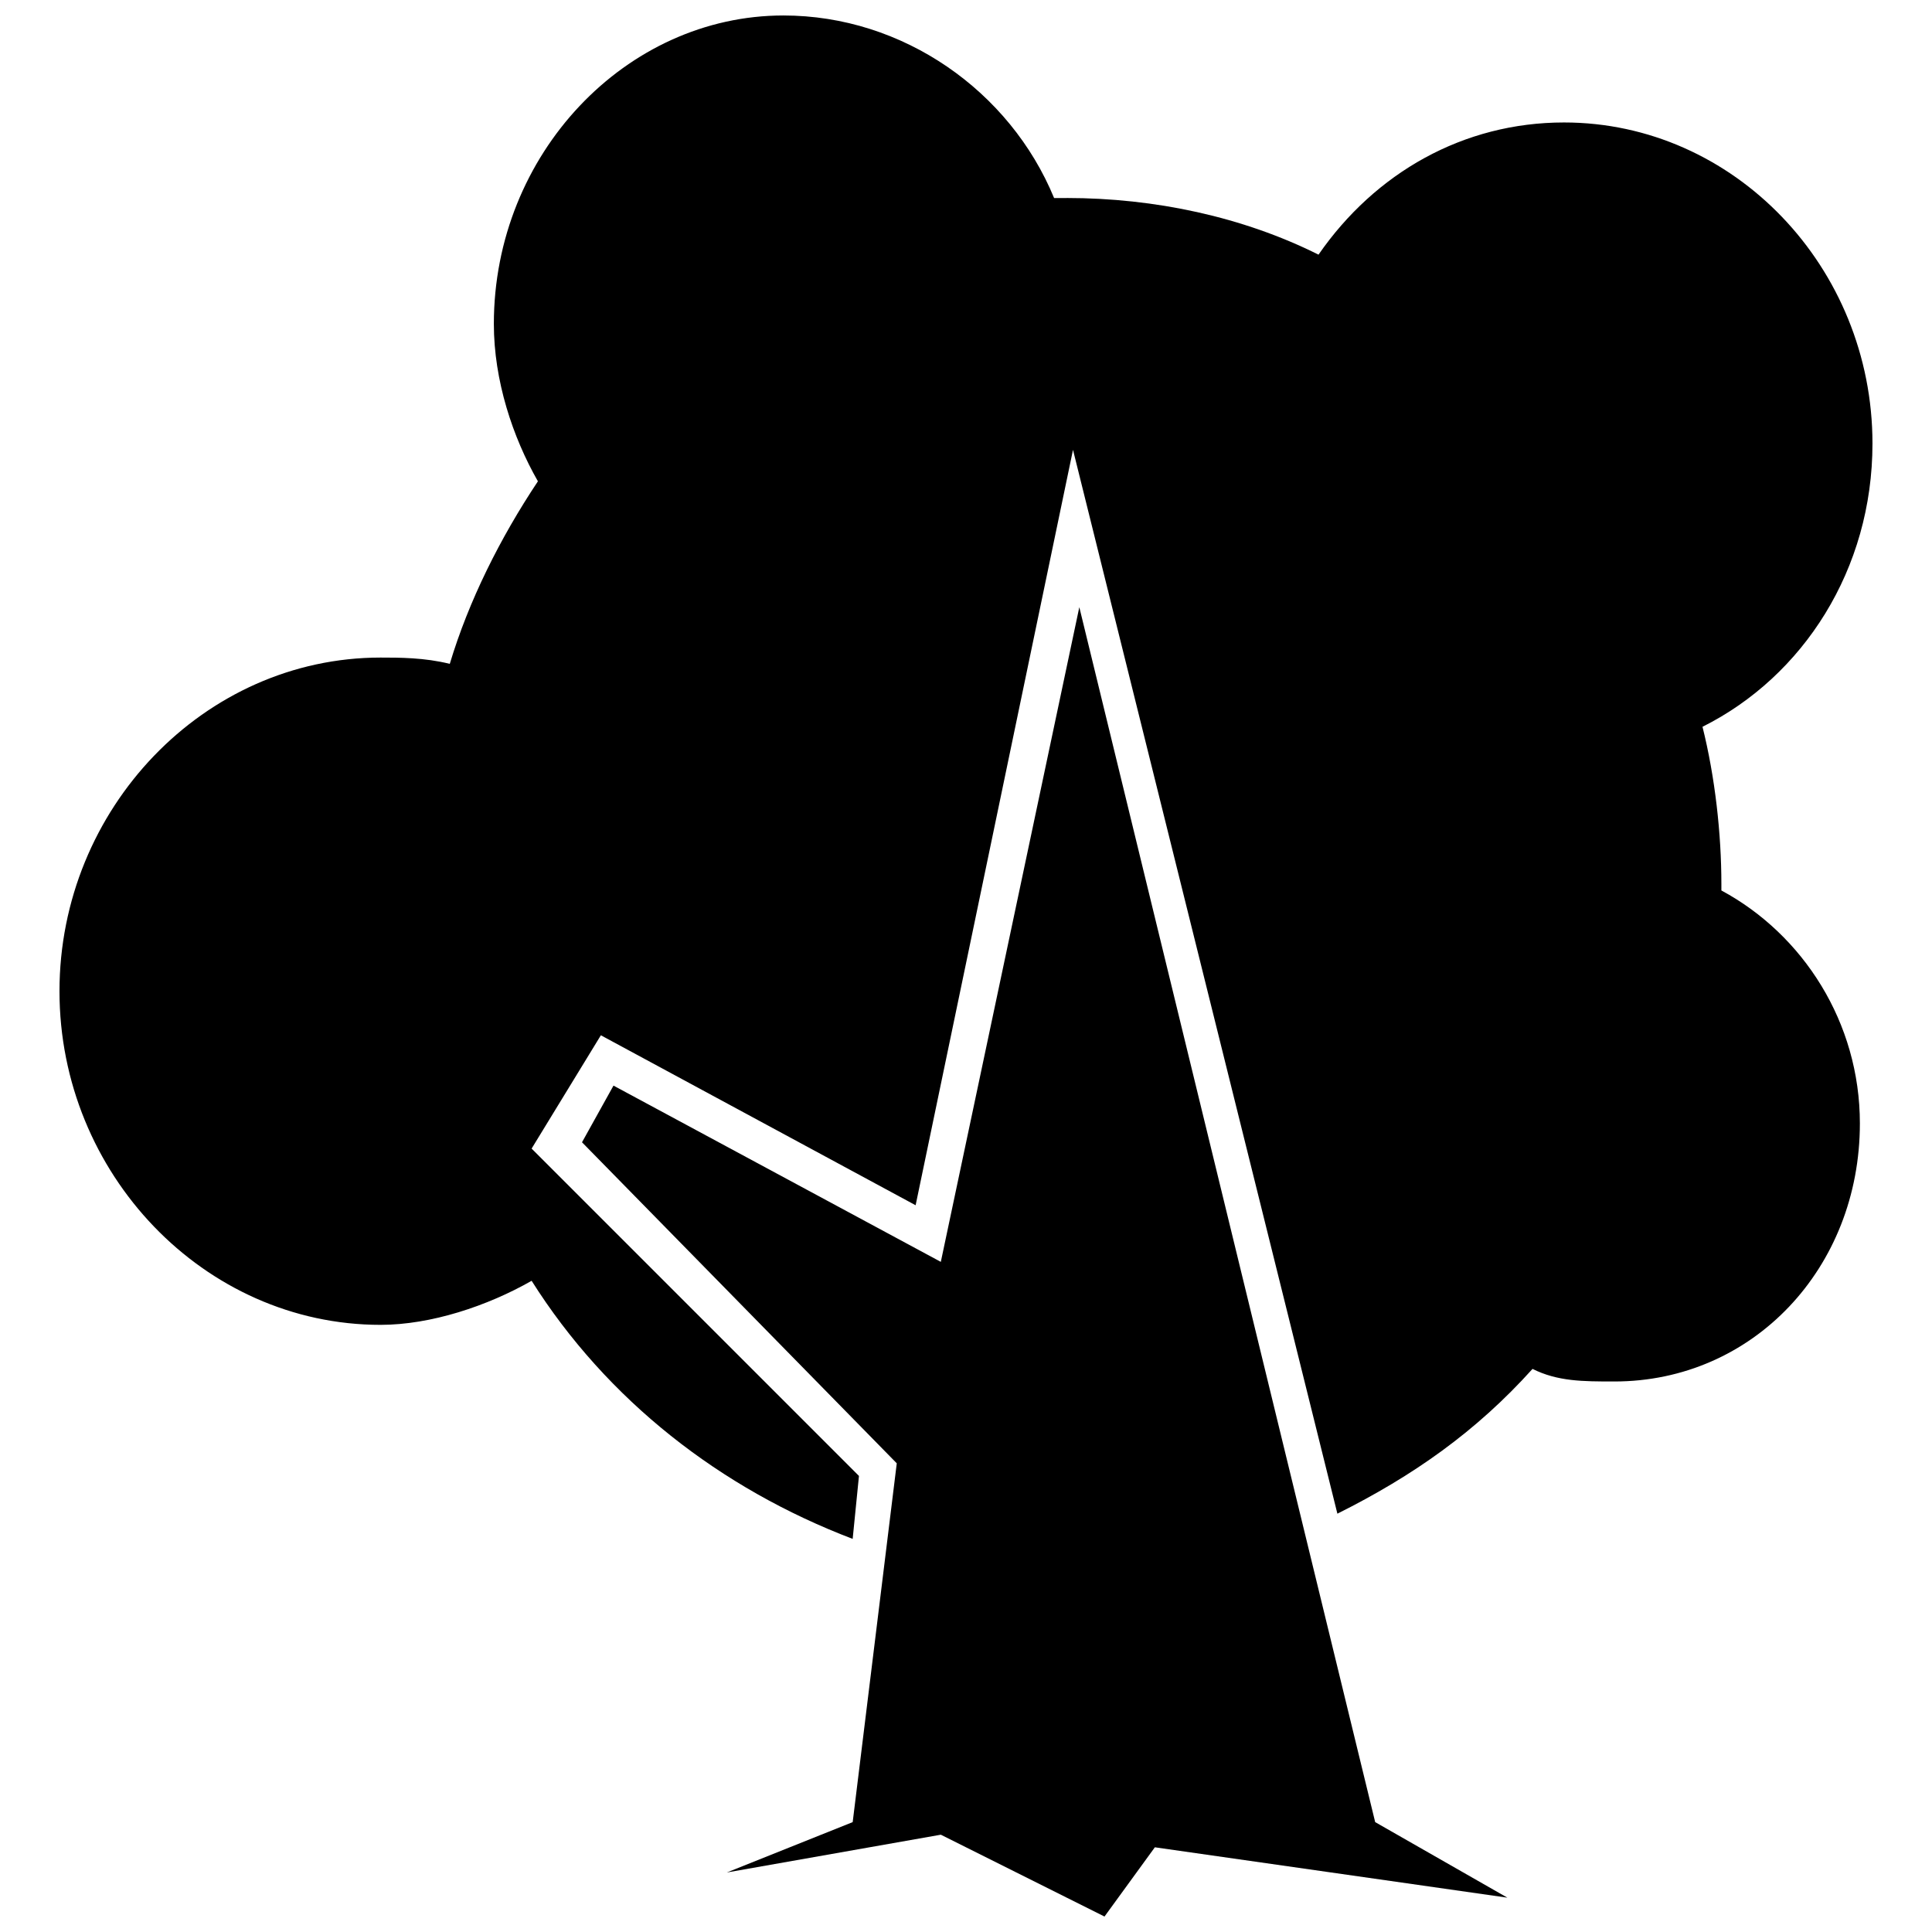
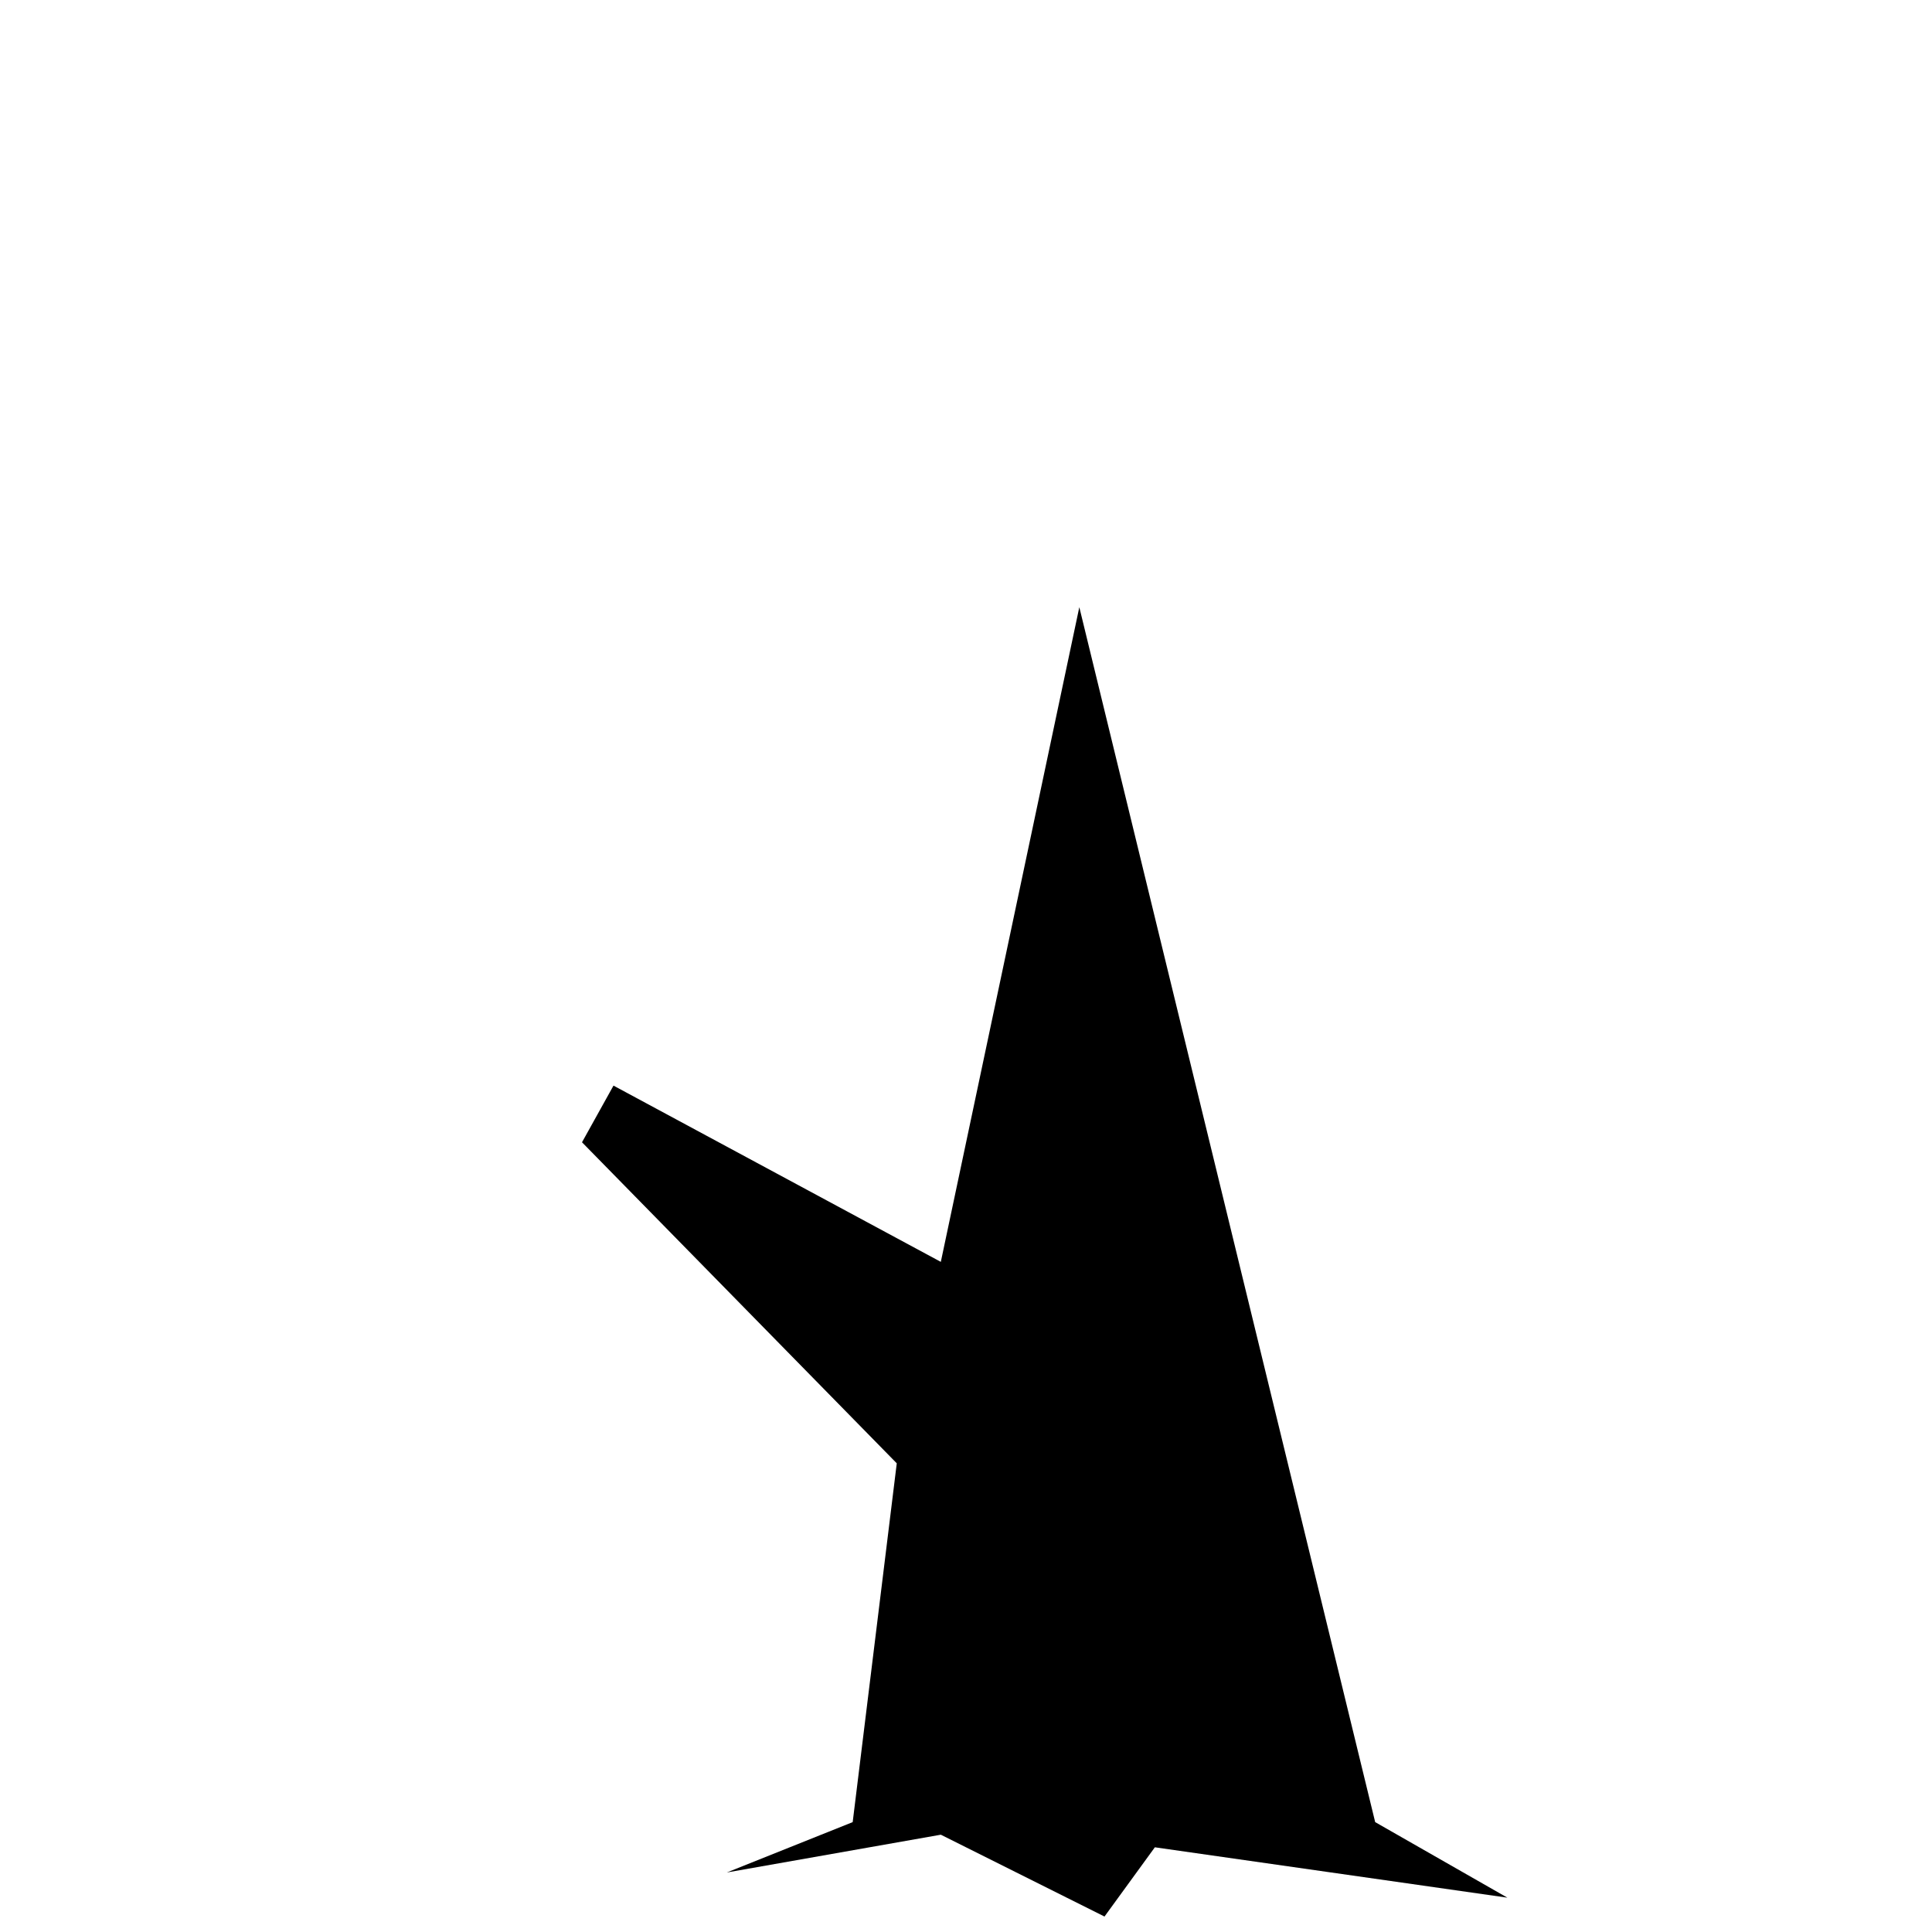
<svg xmlns="http://www.w3.org/2000/svg" width="800px" height="800px" version="1.1" viewBox="144 144 512 512">
  <defs>
    <clipPath id="b">
-       <path d="m159 148.09h482v403.91h-482z" />
-     </clipPath>
+       </clipPath>
    <clipPath id="a">
      <path d="m298 304h246v347.9h-246z" />
    </clipPath>
  </defs>
  <g>
    <g clip-path="url(#b)">
-       <path d="m426.69 196.47c23.355 0 46.711 5.004 66.73 15.016 15.016-21.688 38.371-35.031 65.062-35.031 45.043 0 81.742 38.371 81.742 85.082 0 33.363-18.352 61.727-45.043 75.07 3.336 13.348 5.004 28.359 5.004 41.707v1.668c21.688 11.676 36.703 35.031 36.703 61.727 0 38.371-28.359 68.398-65.062 68.398-8.34 0-15.016 0-21.688-3.336-15.016 16.684-31.695 28.359-51.715 38.371l-70.066-281.93-41.707 200.19-83.414-45.043-18.352 30.027 86.75 86.75-1.668 16.684c-35.031-13.348-65.062-36.703-85.082-68.398-11.676 6.672-26.691 11.676-40.039 11.676-46.711 0-85.082-40.039-85.082-88.418 0-48.379 38.371-88.418 85.082-88.418 5.004 0 11.676 0 18.352 1.668 5.004-16.684 13.348-33.363 23.355-48.379-6.672-11.676-11.676-26.691-11.676-41.707 0-45.043 35.031-81.742 76.738-81.742 31.695 0 60.059 20.02 71.734 48.379h3.336z" fill-rule="evenodd" />
-     </g>
+       </g>
    <g clip-path="url(#a)">
      <path d="m369.97 626.88-33.363 13.348 56.719-10.012 43.375 21.688 13.348-18.352 93.422 13.348-35.035-20.02-78.406-321.97-36.703 173.5-86.746-46.711-8.344 15.016 83.414 85.078z" fill-rule="evenodd" />
    </g>
  </g>
</svg>